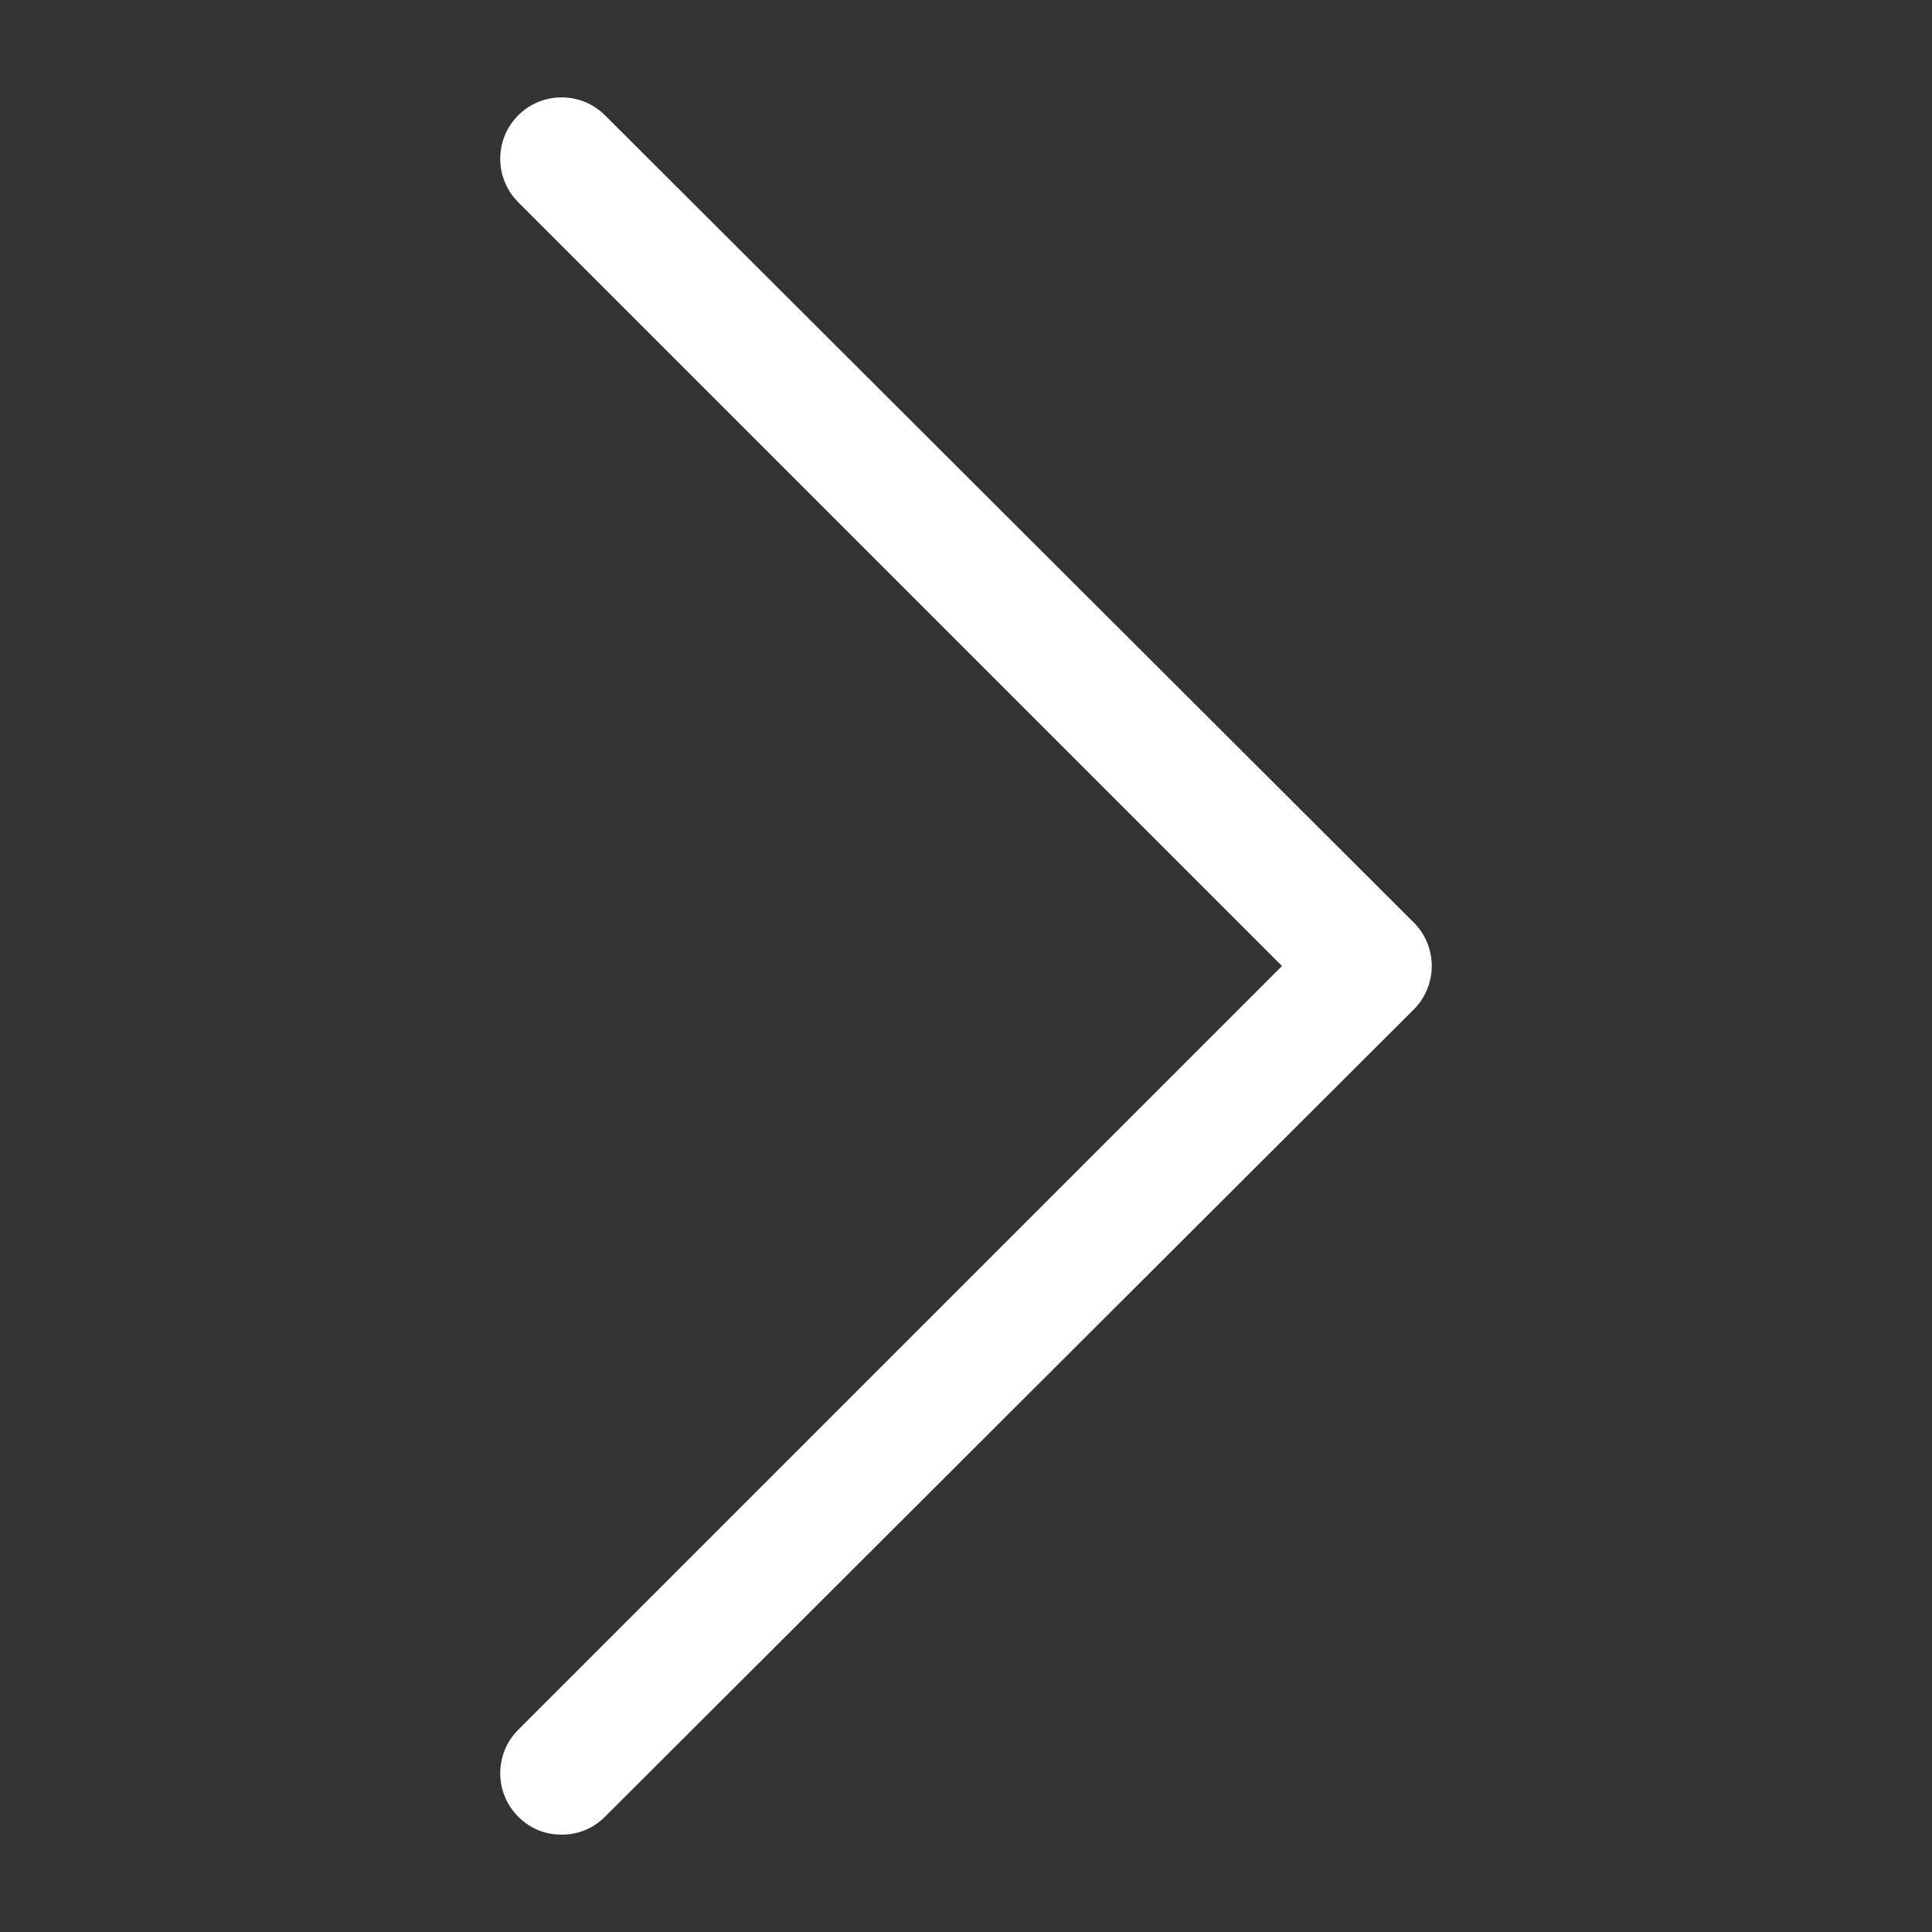
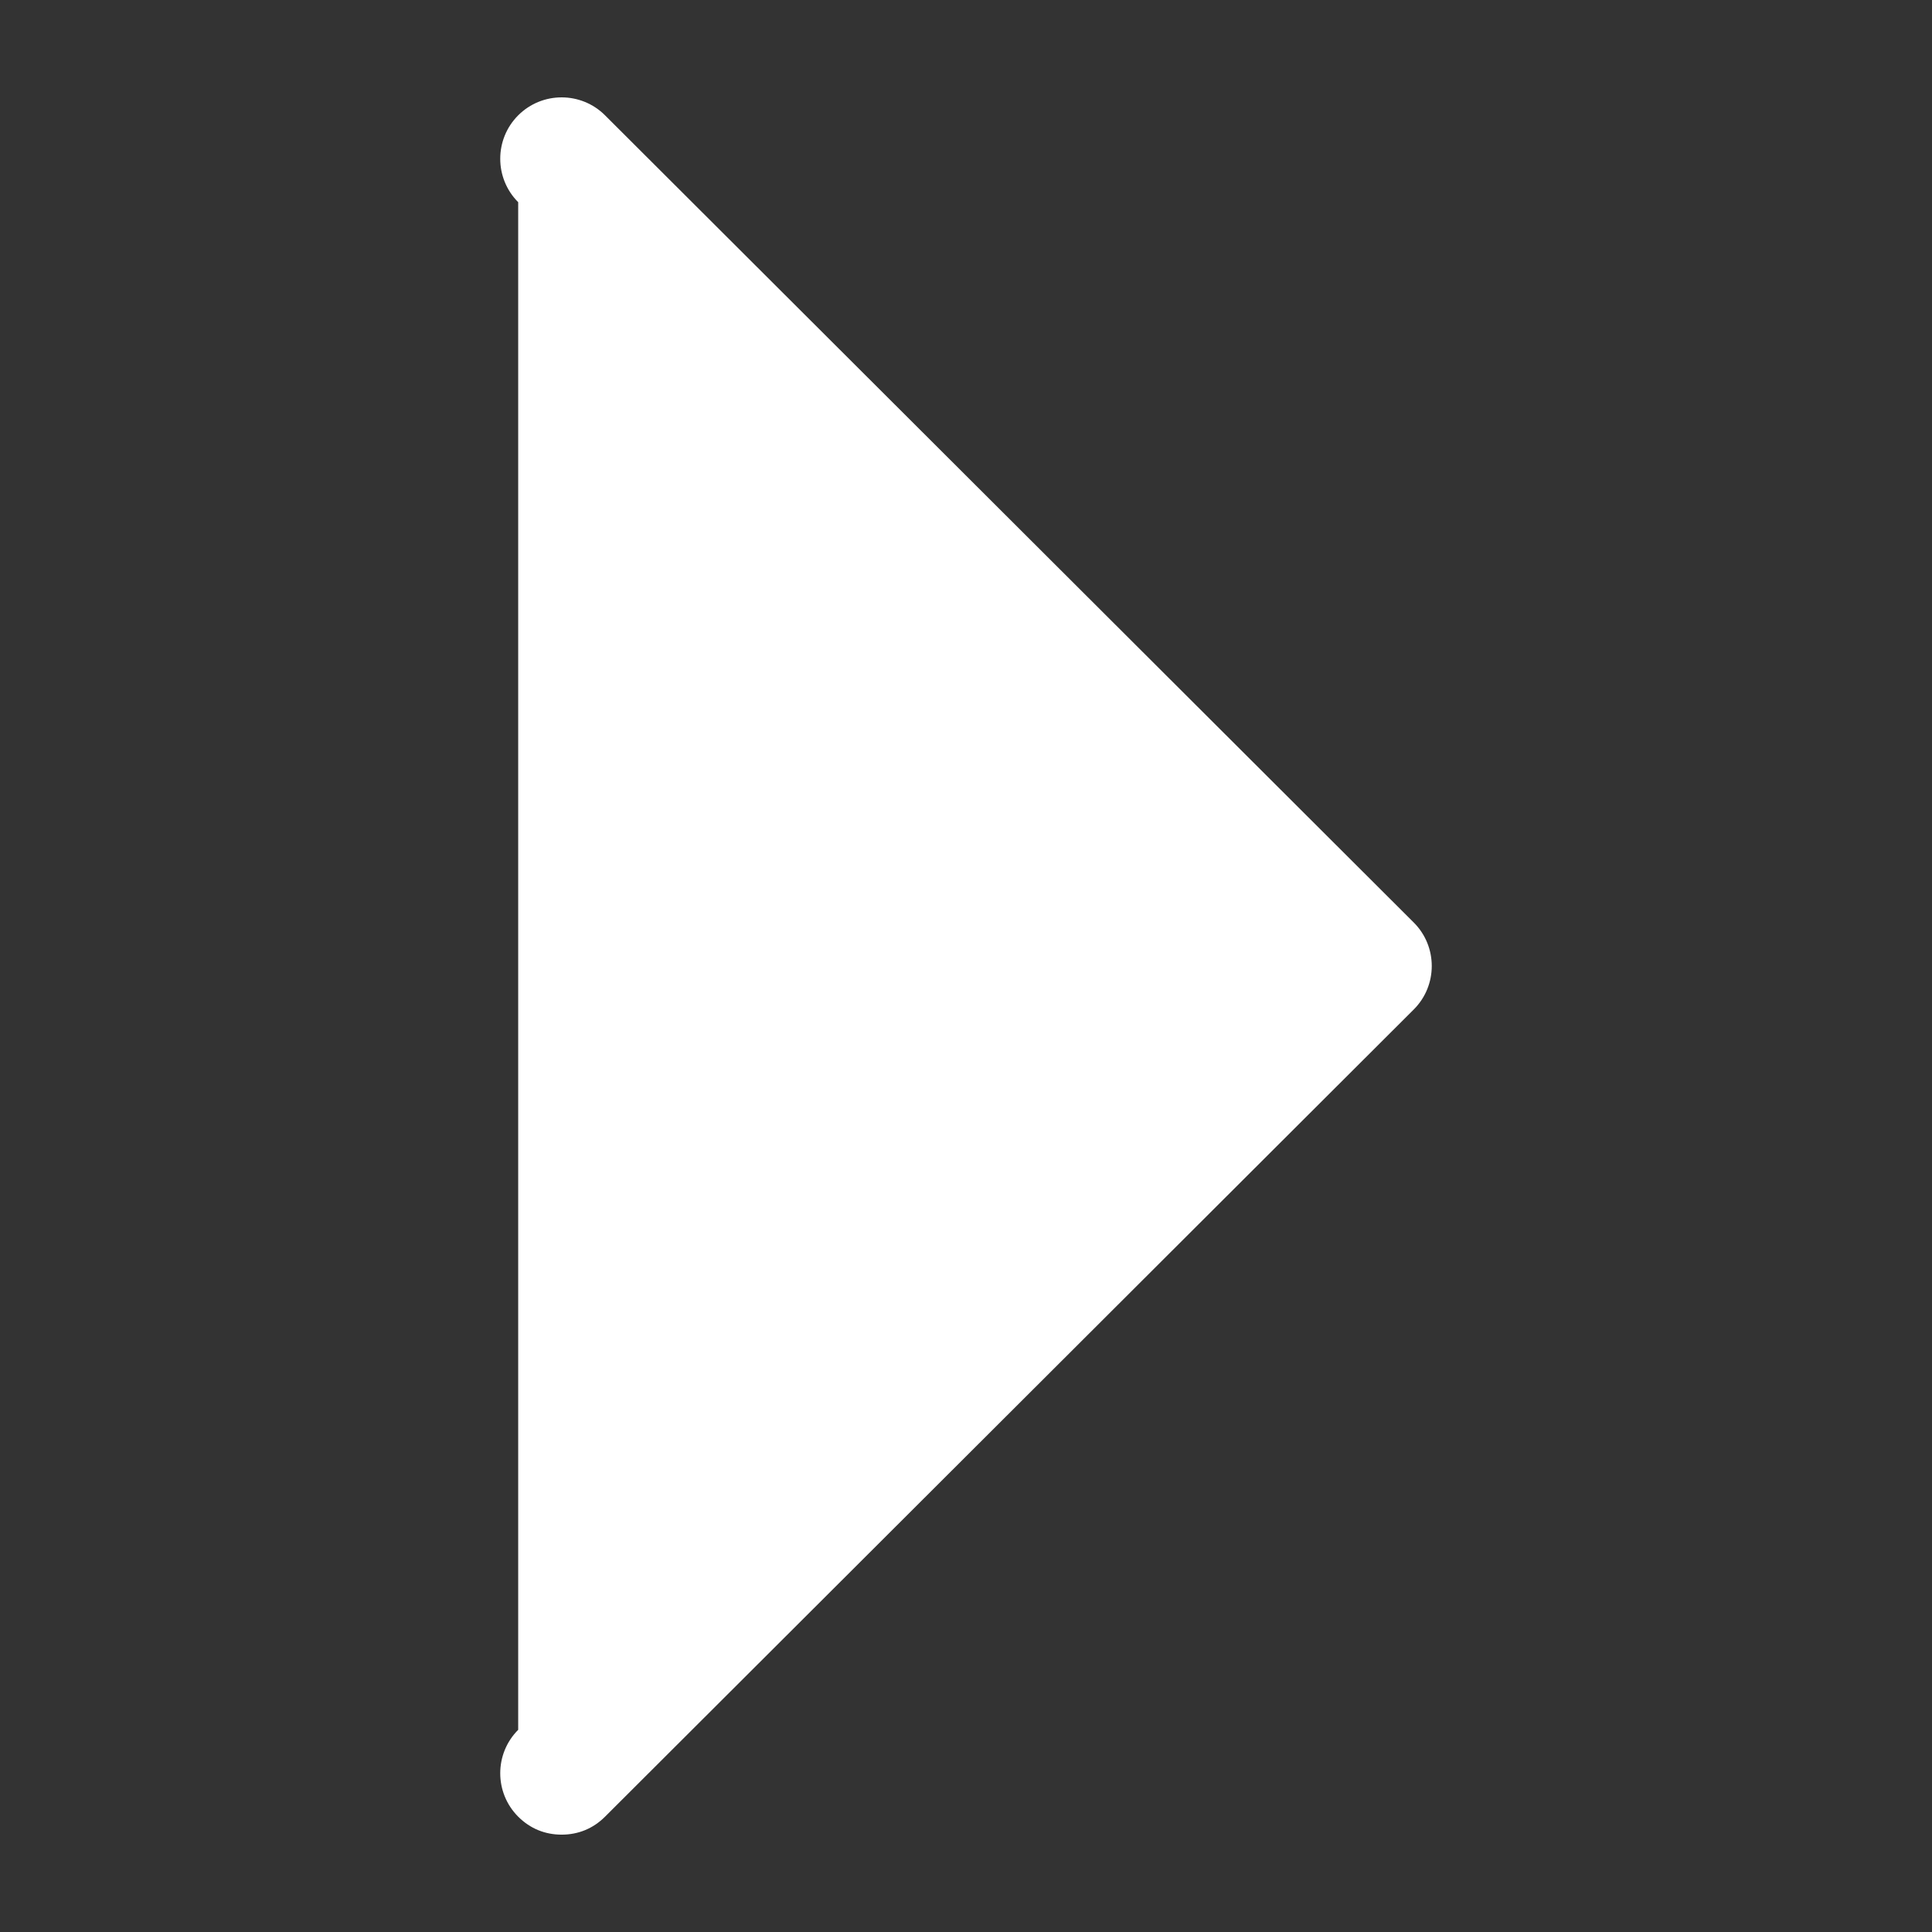
<svg xmlns="http://www.w3.org/2000/svg" width="23" height="23" viewBox="0 0 23 23" fill="none">
  <rect x="0" y="0" width="23" height="23" fill="#333333" stroke="none" />
-   <path d="M7.203 21.627C7.06 21.77 6.882 21.841 6.686 21.841C6.49 21.841 6.312 21.77 6.169 21.627C5.884 21.342 5.884 20.878 6.169 20.593L15.262 11.5L6.169 2.407C5.884 2.122 5.884 1.658 6.169 1.373C6.454 1.088 6.918 1.088 7.203 1.373L16.831 10.983C17.116 11.268 17.116 11.732 16.831 12.017L7.203 21.627Z" fill="white" />
+   <path d="M7.203 21.627C7.06 21.77 6.882 21.841 6.686 21.841C6.49 21.841 6.312 21.77 6.169 21.627C5.884 21.342 5.884 20.878 6.169 20.593L6.169 2.407C5.884 2.122 5.884 1.658 6.169 1.373C6.454 1.088 6.918 1.088 7.203 1.373L16.831 10.983C17.116 11.268 17.116 11.732 16.831 12.017L7.203 21.627Z" fill="white" />
</svg>